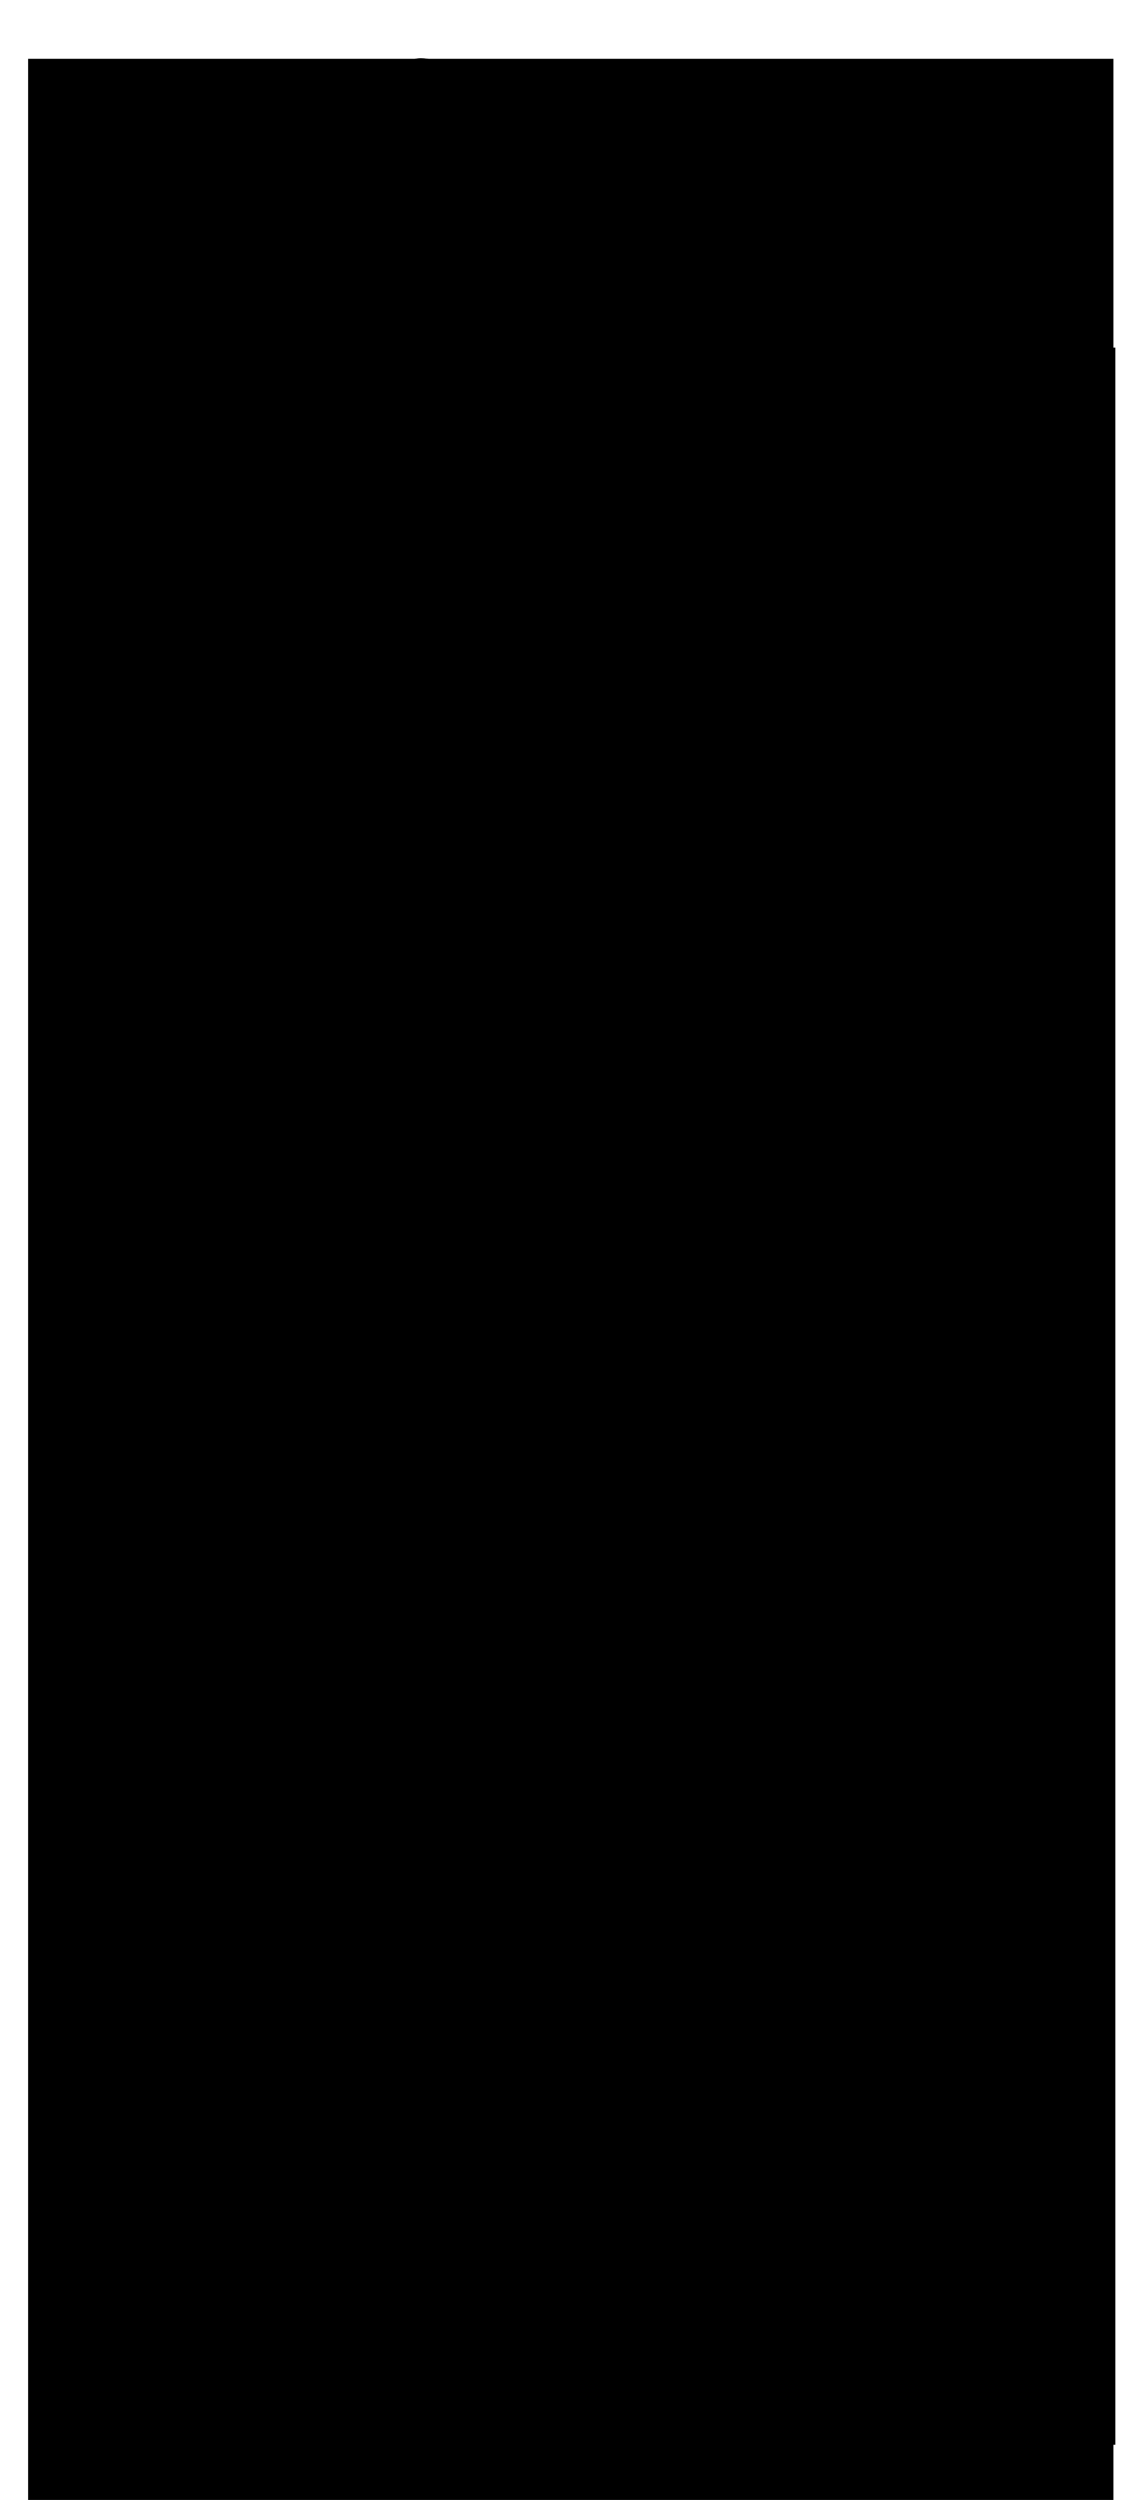
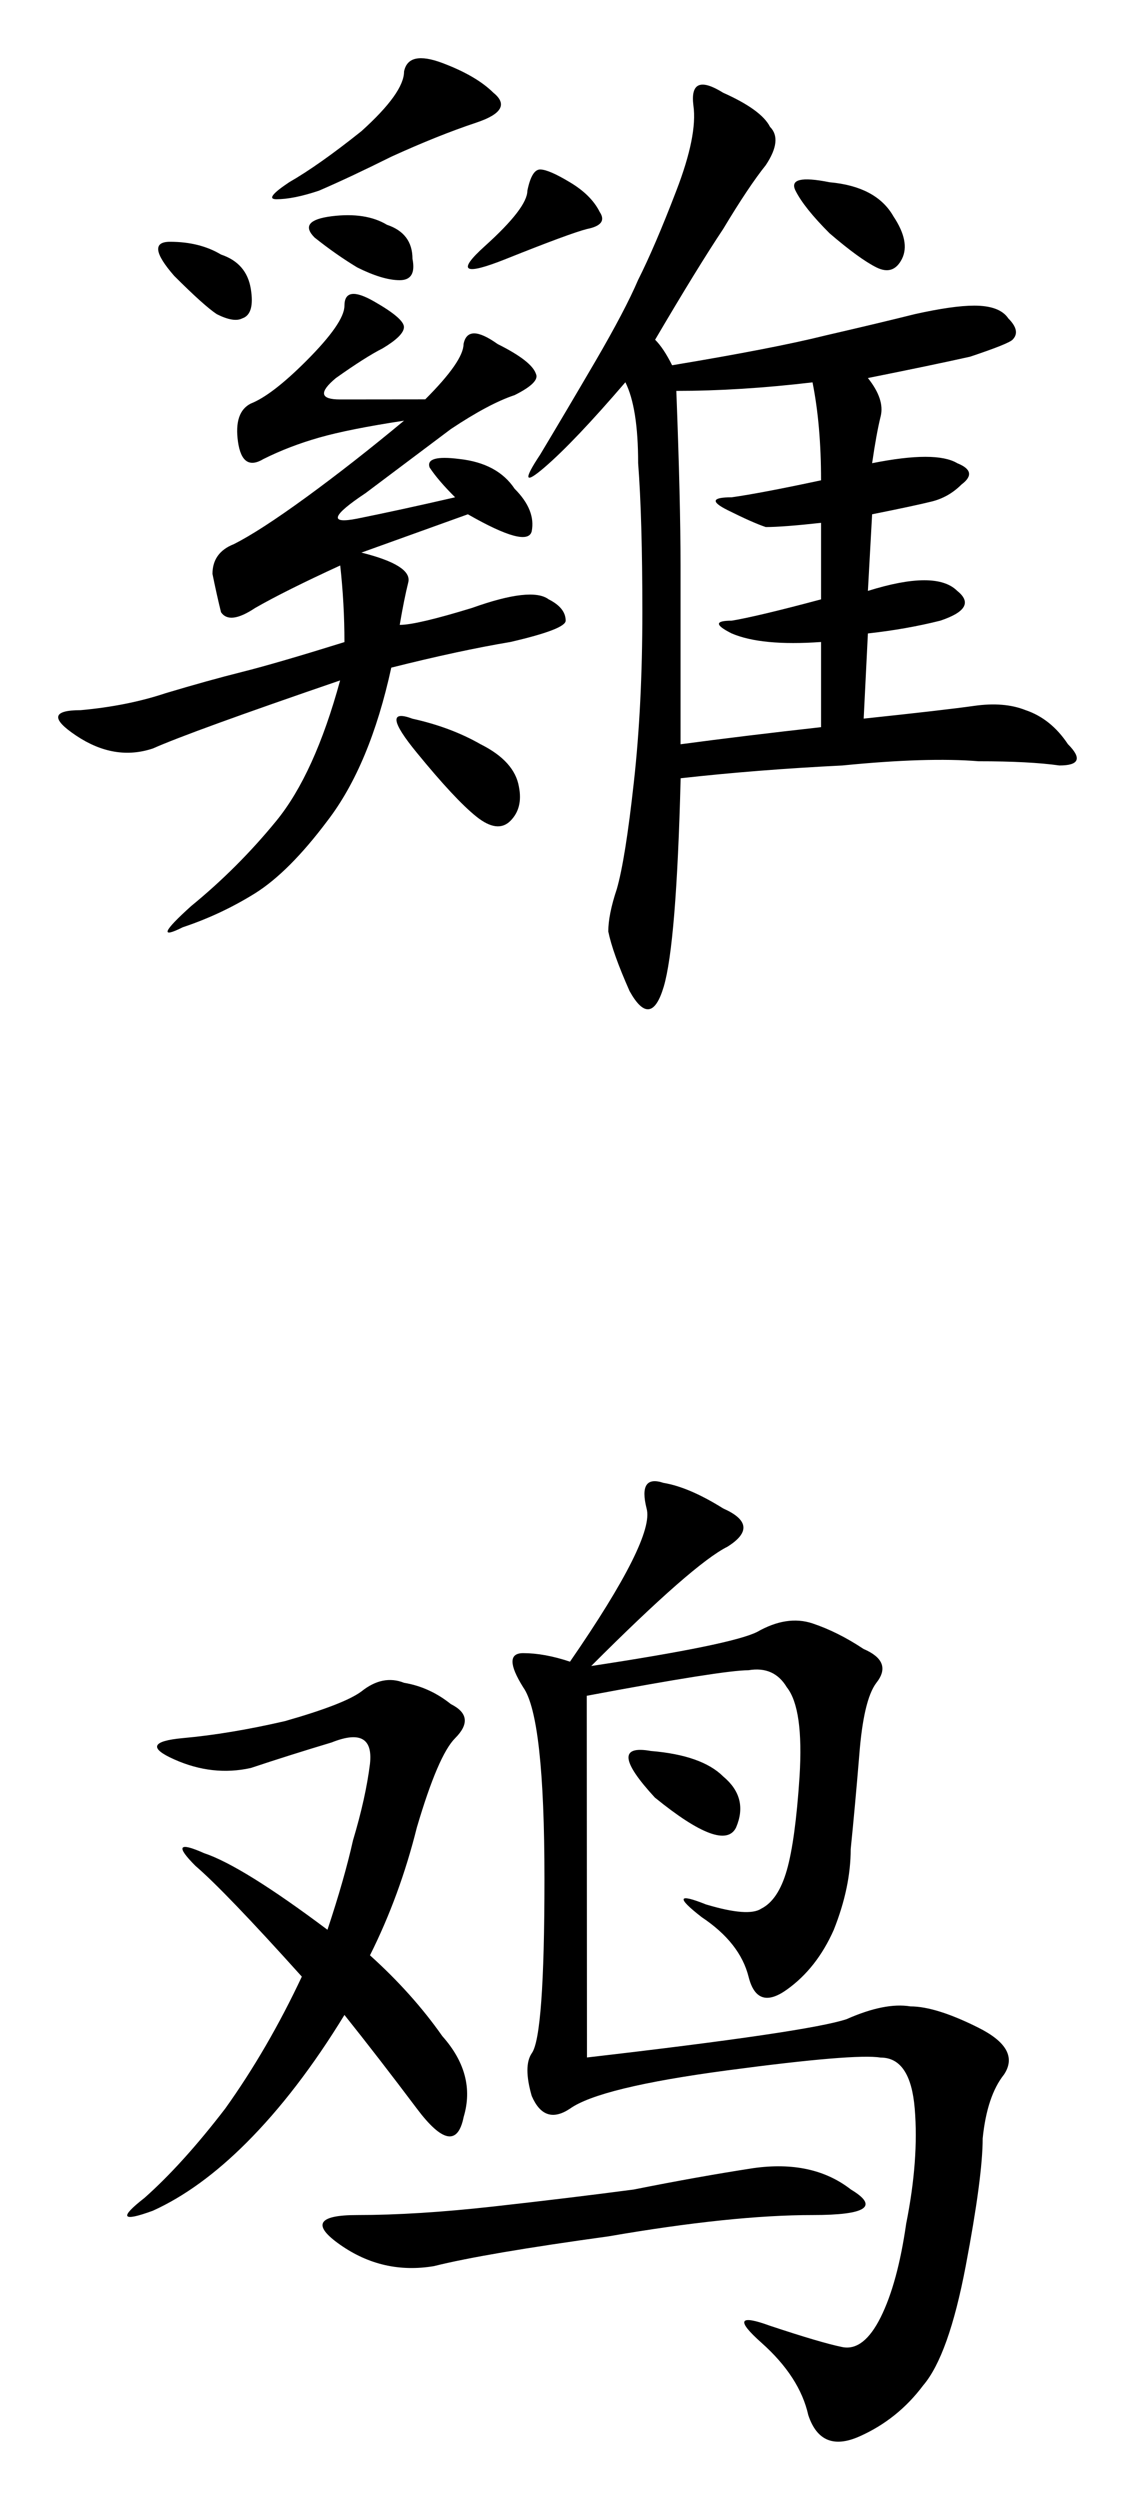
<svg xmlns="http://www.w3.org/2000/svg" width="58.514mm" height="128.822mm" viewBox="0 0 58.514 128.822" version="1.1" id="svg8">
  <defs id="defs2" />
  <flowRoot transform="matrix(0.265,0,0,0.265,-2.391,-4.079)" style="font-style:normal;font-weight:normal;font-size:40px;line-height:1.25;font-family:sans-serif;letter-spacing:0px;word-spacing:0px;fill:#000000;fill-opacity:1;stroke:none" id="flowRoot4634" xml:space="preserve">
    <flowRegion id="flowRegion4636">
-       <rect y="26.826" x="14.49" height="482.312" width="211.141" id="rect4638" />
-     </flowRegion>
+       </flowRegion>
    <flowPara id="flowPara4640" />
  </flowRoot>
  <flowRoot transform="matrix(0.265,0,0,0.265,-1.195,1.092)" style="font-style:normal;font-weight:normal;font-size:40px;line-height:1.25;font-family:sans-serif;letter-spacing:0px;word-spacing:0px;fill:#000000;fill-opacity:1;stroke:none" id="flowRoot4672" xml:space="preserve">
    <flowRegion id="flowRegion4674">
-       <rect y="63.476" x="20.7" height="407.792" width="200.791" id="rect4676" />
-     </flowRegion>
+       </flowRegion>
    <flowPara id="flowPara4678" />
  </flowRoot>
  <g transform="matrix(5.307,0,0,5.307,-19.264,-7.124)" id="text4682" style="font-style:normal;font-weight:normal;font-size:10.583px;line-height:1.25;font-family:sans-serif;letter-spacing:0px;word-spacing:0px;fill:#000000;fill-opacity:1;stroke:none;stroke-width:0.265" aria-label="雞 鸡">
    <path id="path4686" style="font-style:normal;font-variant:normal;font-weight:normal;font-stretch:normal;font-family:KaiTi;-inkscape-font-specification:KaiTi;stroke-width:0.265" d="m 9.994,4.641 q 0.083,0.083 0.165,0.248 0.992,-0.165 1.488,-0.289 0.537,-0.124 0.868,-0.207 0.372,-0.083 0.579,-0.083 0.248,0 0.331,0.124 0.124,0.124 0.041,0.207 -0.041,0.041 -0.413,0.165 -0.372,0.083 -0.992,0.207 0.165,0.207 0.124,0.372 -0.041,0.165 -0.083,0.455 0.62,-0.124 0.827,0 0.207,0.083 0.041,0.207 -0.124,0.124 -0.289,0.165 -0.165,0.041 -0.579,0.124 l -0.041,0.744 q 0.661,-0.207 0.868,0 0.207,0.165 -0.165,0.289 -0.331,0.083 -0.703,0.124 l -0.041,0.827 q 0.785,-0.083 1.075,-0.124 0.289,-0.041 0.496,0.041 0.248,0.083 0.413,0.331 0.207,0.207 -0.083,0.207 -0.289,-0.041 -0.785,-0.041 -0.496,-0.041 -1.323,0.041 -0.827,0.041 -1.571,0.124 -0.041,1.612 -0.165,2.026 -0.124,0.413 -0.331,0.041 -0.165,-0.372 -0.207,-0.579 0,-0.165 0.083,-0.413 0.083,-0.289 0.165,-1.034 0.083,-0.744 0.083,-1.654 0,-0.91 -0.041,-1.447 0,-0.537 -0.124,-0.785 Q 9.208,5.633 8.919,5.881 8.629,6.13 8.877,5.757 9.125,5.344 9.415,4.848 9.704,4.352 9.828,4.062 9.994,3.732 10.2,3.194 10.407,2.657 10.366,2.368 10.324,2.037 10.655,2.243 11.027,2.409 11.11,2.574 11.234,2.698 11.069,2.946 10.903,3.153 10.655,3.566 10.407,3.938 9.994,4.641 Z M 7.761,5.22 Q 8.133,4.848 8.133,4.683 q 0.041,-0.207 0.331,0 0.331,0.165 0.372,0.289 0.041,0.083 -0.207,0.207 Q 8.381,5.261 8.009,5.509 7.679,5.757 7.182,6.13 6.686,6.46 7.1,6.378 7.513,6.295 8.051,6.171 7.885,6.006 7.803,5.881 7.761,5.757 8.092,5.799 8.464,5.84 8.629,6.088 8.836,6.295 8.795,6.502 8.753,6.667 8.175,6.336 L 7.141,6.708 q 0.496,0.124 0.455,0.289 -0.041,0.165 -0.083,0.413 0.165,0 0.703,-0.165 0.579,-0.207 0.744,-0.083 0.165,0.083 0.165,0.207 0,0.083 -0.537,0.207 Q 8.092,7.659 7.431,7.825 7.224,8.775 6.81,9.313 6.438,9.809 6.108,10.016 5.777,10.222 5.405,10.346 5.074,10.512 5.487,10.14 5.942,9.768 6.314,9.313 6.686,8.858 6.934,7.949 5.487,8.445 5.115,8.61 4.743,8.734 4.371,8.486 3.999,8.238 4.413,8.238 4.867,8.197 5.239,8.073 5.653,7.949 5.984,7.866 q 0.331,-0.083 0.992,-0.289 0,-0.372 -0.041,-0.744 Q 6.397,7.08 6.108,7.246 5.86,7.411 5.777,7.287 5.736,7.122 5.694,6.915 5.694,6.708 5.901,6.626 6.149,6.502 6.604,6.171 7.058,5.84 7.555,5.427 7.017,5.509 6.728,5.592 6.438,5.675 6.19,5.799 5.984,5.923 5.942,5.633 5.901,5.344 6.066,5.261 6.273,5.179 6.604,4.848 6.976,4.476 6.976,4.311 q 0,-0.207 0.289,-0.041 0.289,0.165 0.289,0.248 0,0.083 -0.207,0.207 -0.165,0.083 -0.455,0.289 -0.248,0.207 0.041,0.207 z m 2.439,-0.083 q 0.041,1.075 0.041,1.695 V 8.569 Q 10.862,8.486 11.606,8.403 V 7.576 q -0.579,0.041 -0.868,-0.083 -0.248,-0.124 0,-0.124 0.248,-0.041 0.868,-0.207 V 6.419 q -0.372,0.041 -0.537,0.041 -0.124,-0.041 -0.372,-0.165 -0.248,-0.124 0.041,-0.124 0.289,-0.041 0.868,-0.165 0,-0.537 -0.083,-0.951 -0.703,0.083 -1.323,0.083 z M 7.927,1.954 Q 8.257,2.078 8.423,2.243 8.629,2.409 8.257,2.533 7.885,2.657 7.431,2.864 7.017,3.07 6.728,3.194 q -0.248,0.083 -0.413,0.083 -0.124,0 0.124,-0.165 Q 6.728,2.946 7.141,2.616 7.555,2.243 7.555,2.037 7.596,1.83 7.927,1.954 Z M 7.637,8.321 Q 8.009,8.403 8.299,8.569 8.629,8.734 8.671,8.982 8.712,9.189 8.588,9.313 8.464,9.437 8.257,9.271 8.051,9.106 7.679,8.651 7.306,8.197 7.637,8.321 Z M 11.689,3.112 q 0.455,0.041 0.62,0.331 0.165,0.248 0.083,0.413 -0.083,0.165 -0.248,0.083 Q 11.978,3.856 11.689,3.608 11.441,3.36 11.358,3.194 11.275,3.029 11.689,3.112 Z M 8.877,2.988 q 0.083,0 0.289,0.124 Q 9.374,3.236 9.456,3.401 9.539,3.525 9.332,3.566 9.167,3.608 8.547,3.856 7.927,4.104 8.34,3.732 8.753,3.36 8.753,3.194 8.795,2.988 8.877,2.988 Z M 6.852,3.442 q 0.331,-0.041 0.537,0.083 0.248,0.083 0.248,0.331 0.041,0.207 -0.124,0.207 -0.165,0 -0.413,-0.124 Q 6.893,3.814 6.686,3.649 6.521,3.484 6.852,3.442 Z M 5.281,3.69 q 0.289,0 0.496,0.124 0.248,0.083 0.289,0.331 0.041,0.248 -0.083,0.289 Q 5.901,4.476 5.736,4.393 5.612,4.311 5.322,4.021 5.033,3.69 5.281,3.69 Z" />
    <path id="path4688" style="font-style:normal;font-variant:normal;font-weight:normal;font-stretch:normal;font-family:KaiTi;-inkscape-font-specification:KaiTi;stroke-width:0.265" d="m 9.332,21.32 q 2.15,-0.248 2.522,-0.372 0.372,-0.165 0.62,-0.124 0.248,0 0.661,0.207 0.413,0.207 0.248,0.455 -0.165,0.207 -0.207,0.62 0,0.372 -0.165,1.24 -0.165,0.868 -0.413,1.158 -0.248,0.331 -0.62,0.496 -0.372,0.165 -0.496,-0.207 -0.083,-0.372 -0.455,-0.703 -0.372,-0.331 0.083,-0.165 0.496,0.165 0.703,0.207 0.207,0.041 0.372,-0.289 0.165,-0.331 0.248,-0.91 0.124,-0.62 0.083,-1.116 -0.041,-0.496 -0.331,-0.496 -0.248,-0.041 -1.488,0.124 -1.24,0.165 -1.53,0.372 -0.248,0.165 -0.372,-0.124 -0.083,-0.289 0,-0.413 0.124,-0.165 0.124,-1.695 0,-1.571 -0.207,-1.86 -0.207,-0.331 0,-0.331 0.207,0 0.455,0.083 0.827,-1.199 0.744,-1.488 -0.083,-0.331 0.165,-0.248 0.248,0.041 0.579,0.248 0.372,0.165 0.041,0.372 -0.331,0.165 -1.323,1.158 1.364,-0.207 1.612,-0.331 0.289,-0.165 0.537,-0.083 0.248,0.083 0.496,0.248 0.289,0.124 0.124,0.331 -0.124,0.165 -0.165,0.703 -0.041,0.496 -0.083,0.91 0,0.372 -0.165,0.785 -0.165,0.372 -0.455,0.579 -0.289,0.207 -0.372,-0.124 -0.083,-0.331 -0.455,-0.579 -0.372,-0.289 0.041,-0.124 0.413,0.124 0.537,0.041 0.165,-0.083 0.248,-0.372 0.083,-0.289 0.124,-0.91 0.041,-0.661 -0.124,-0.868 -0.124,-0.207 -0.372,-0.165 -0.248,0 -1.571,0.248 z M 7.224,20.328 q 0.413,0.372 0.703,0.785 0.331,0.372 0.207,0.785 Q 8.051,22.312 7.679,21.816 7.306,21.32 6.976,20.907 6.521,21.651 6.025,22.147 5.57,22.602 5.115,22.808 4.661,22.974 5.033,22.684 5.405,22.354 5.818,21.816 6.232,21.237 6.562,20.535 5.818,19.708 5.529,19.46 5.239,19.17 5.612,19.336 q 0.372,0.124 1.199,0.744 0.165,-0.496 0.248,-0.868 0.124,-0.413 0.165,-0.744 0.041,-0.372 -0.372,-0.207 -0.413,0.124 -0.785,0.248 -0.372,0.083 -0.744,-0.083 -0.372,-0.165 0.083,-0.207 0.455,-0.041 0.992,-0.165 0.579,-0.165 0.744,-0.289 0.207,-0.165 0.413,-0.083 0.248,0.041 0.455,0.207 0.248,0.124 0.041,0.331 -0.165,0.165 -0.372,0.868 -0.165,0.661 -0.455,1.24 z m 2.563,2.274 q 0.62,-0.124 1.158,-0.207 0.579,-0.083 0.951,0.207 0.413,0.248 -0.372,0.248 -0.785,0 -1.984,0.207 -1.199,0.165 -1.695,0.289 -0.496,0.083 -0.91,-0.207 -0.413,-0.289 0.165,-0.289 0.579,0 1.323,-0.083 0.744,-0.083 1.364,-0.165 z m 0.207,-3.803 q -0.496,-0.537 -0.041,-0.455 0.496,0.041 0.703,0.248 0.248,0.207 0.124,0.496 -0.124,0.248 -0.785,-0.289 z" />
  </g>
</svg>